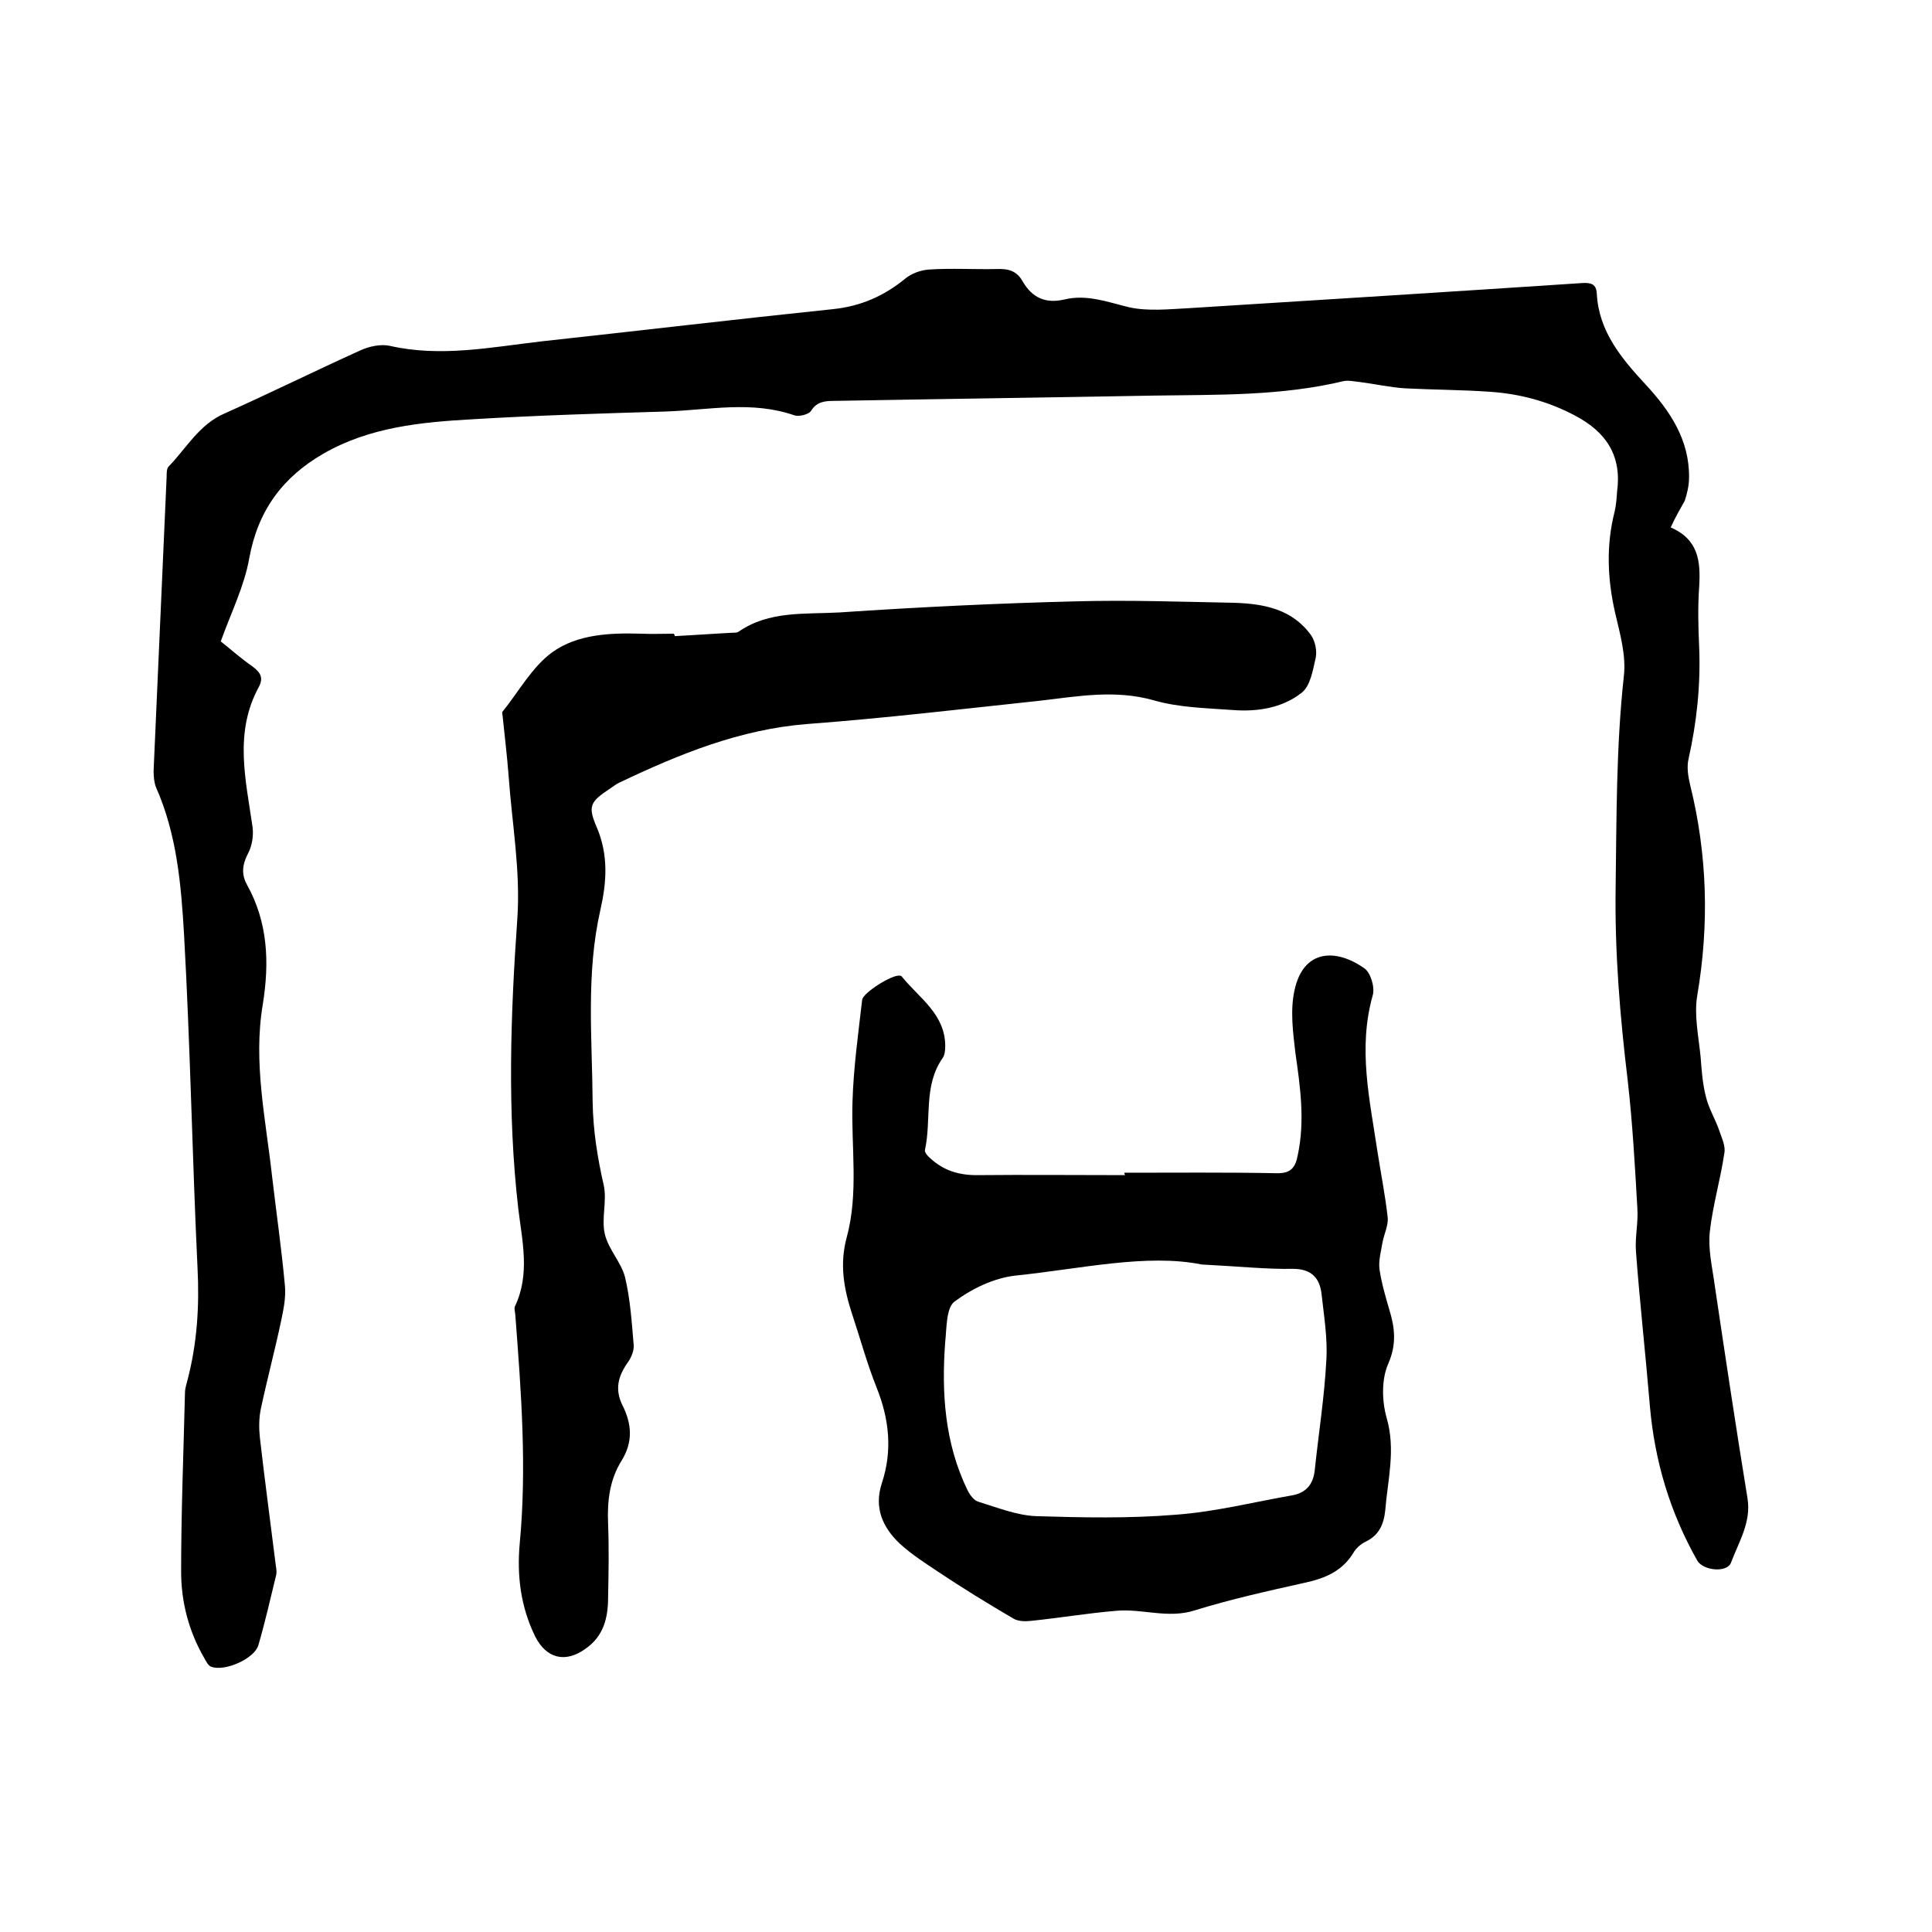
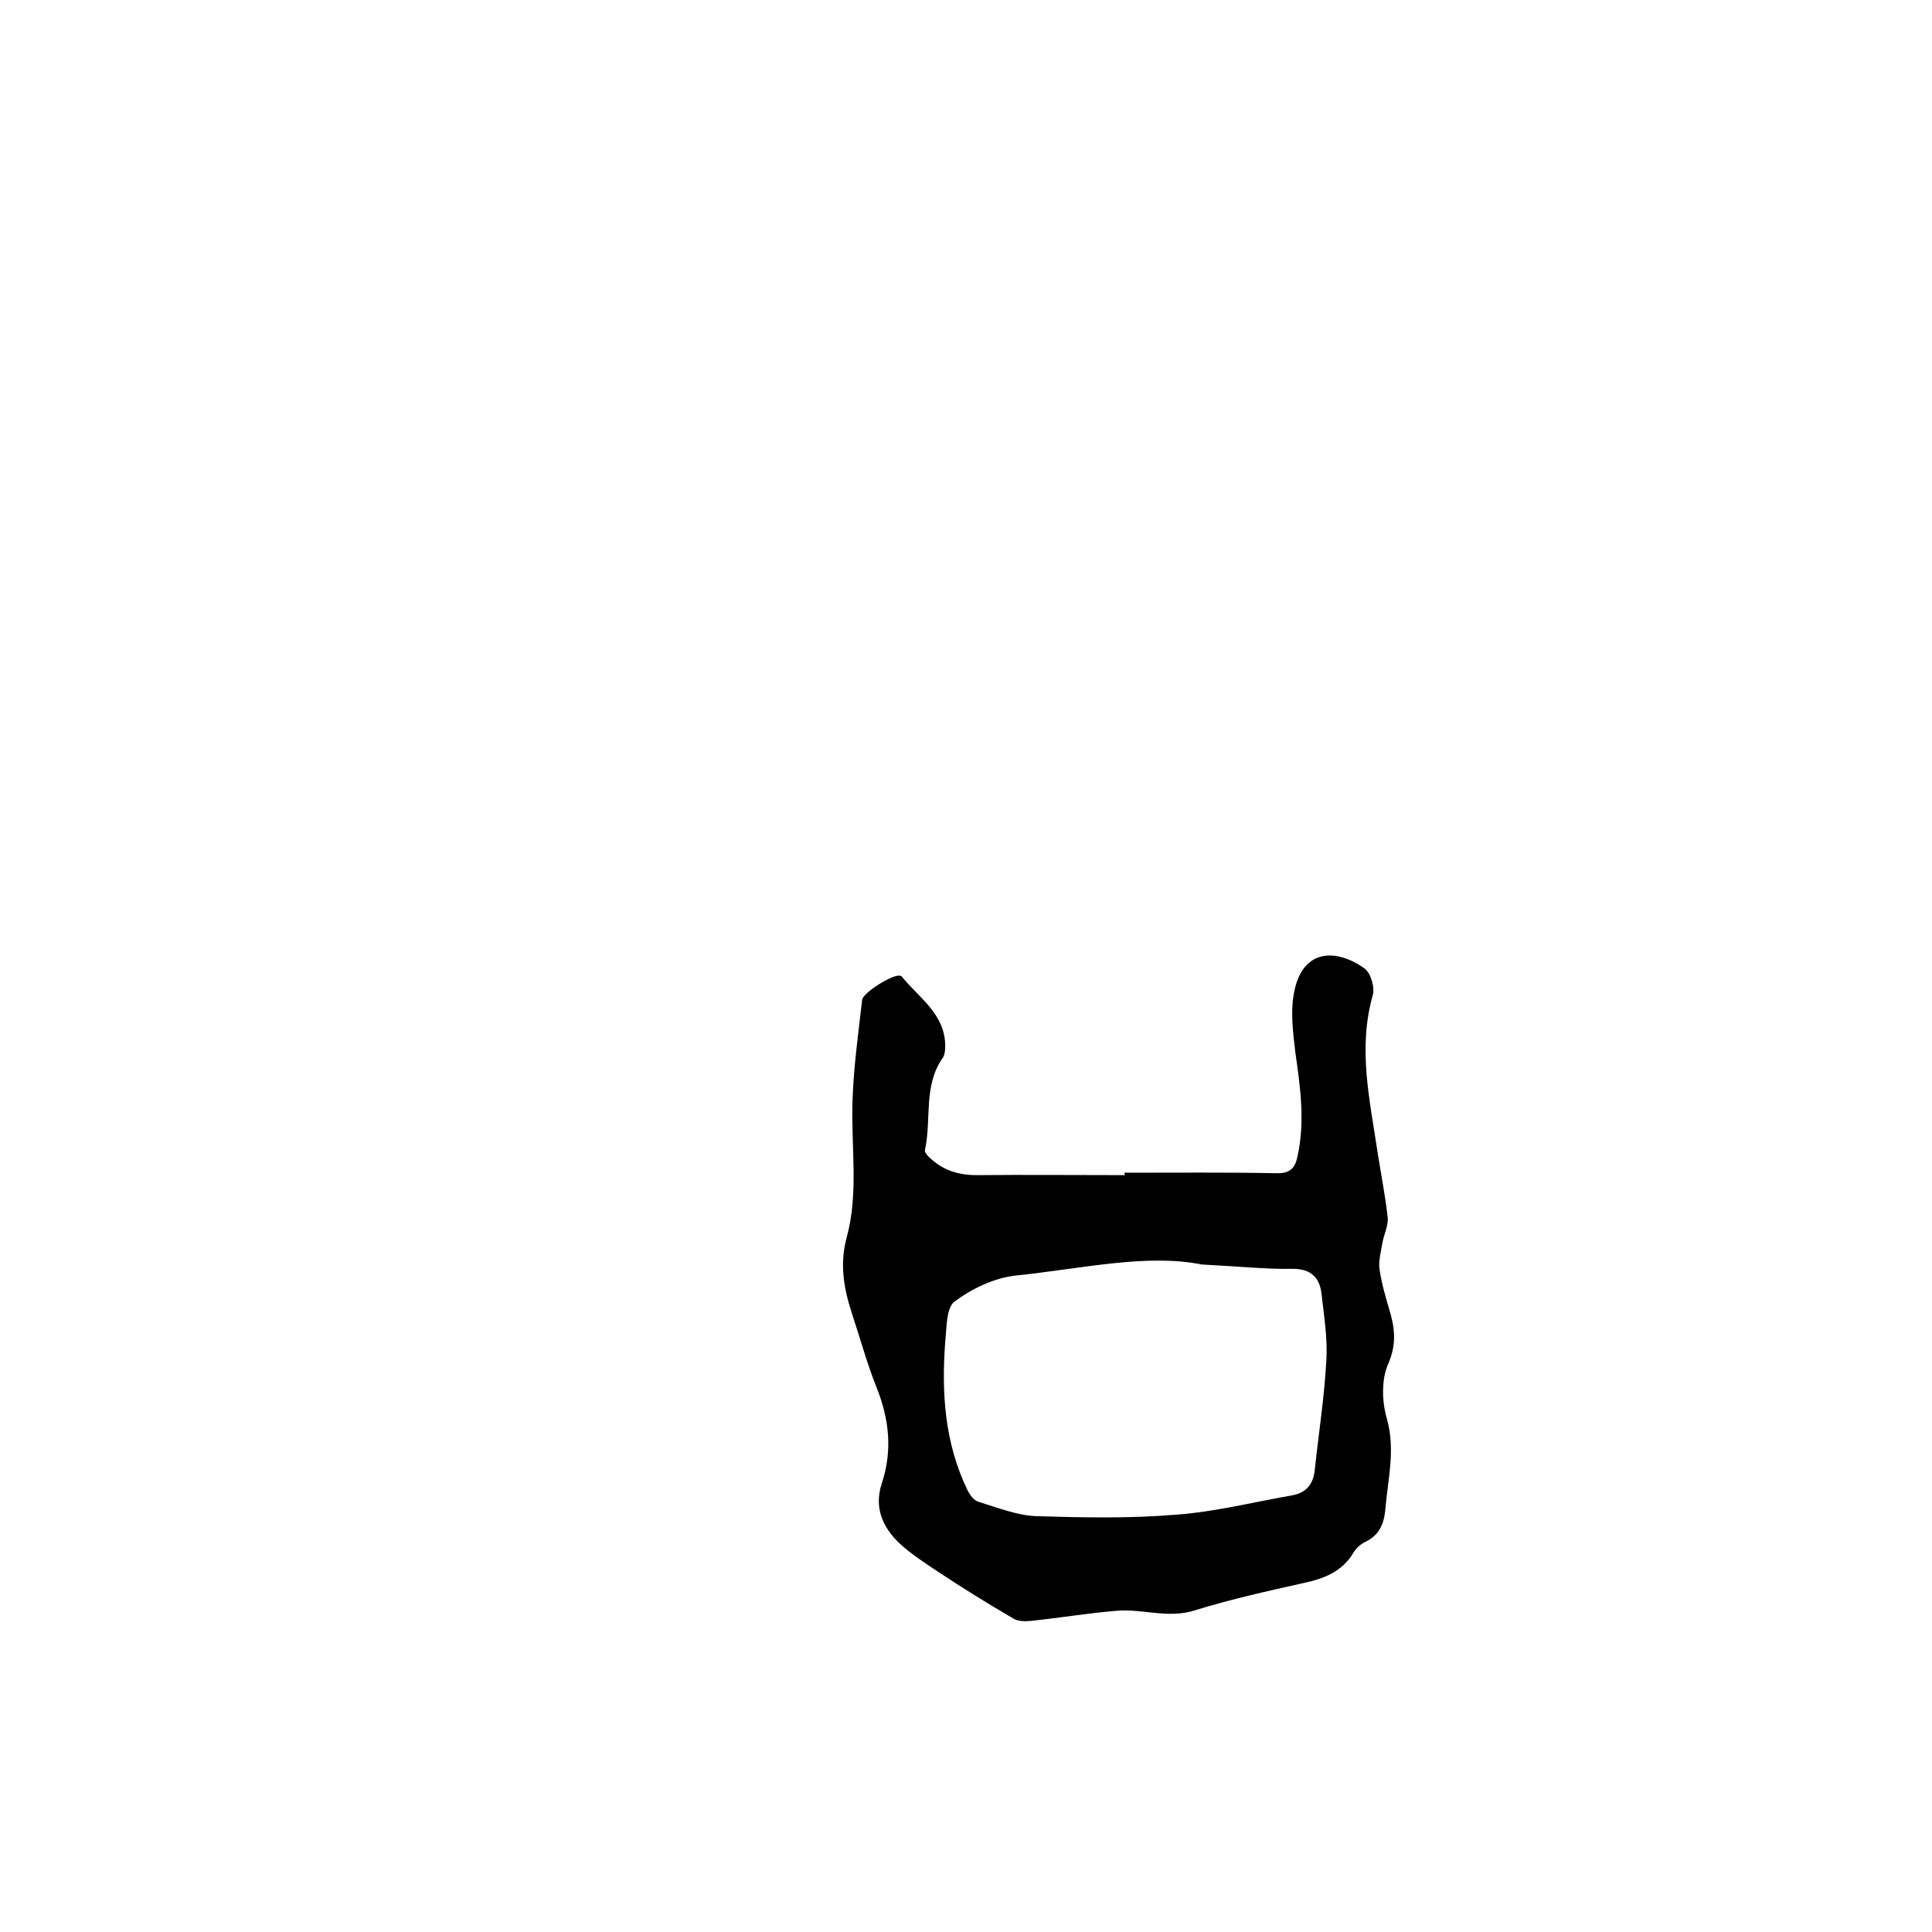
<svg xmlns="http://www.w3.org/2000/svg" enable-background="new 0 0 400 400" viewBox="0 0 400 400">
-   <path d="m345.9 109.2c5.8 2.5 6.2 7.1 5.9 12.2-.3 4.2-.2 8.5 0 12.7.3 7.8-.5 15.4-2.2 23-.4 1.7-.1 3.6.3 5.3 3.6 14.5 4 29 1.5 43.7-.7 4.1.3 8.6.7 12.8.2 2.7.4 5.5 1.1 8.2.6 2.5 2 4.7 2.8 7.1.5 1.5 1.3 3.1 1 4.6-.8 5.4-2.4 10.8-3 16.2-.4 3.6.5 7.3 1 11 2.2 14.8 4.4 29.5 6.8 44.2.8 5-1.8 9-3.4 13.3-.8 2.2-5.8 1.7-7-.4-5.6-9.9-8.8-20.5-9.8-31.9-.9-10.8-2.1-21.5-2.9-32.2-.2-2.9.5-5.9.3-8.8-.5-8.8-1-17.7-2-26.5-1.6-13.3-2.7-26.5-2.5-39.9.2-14.6.1-29.2 1.7-43.8.5-4.3-.8-8.8-1.8-13.1-1.6-7-1.9-14-.1-21 .3-1.3.4-2.7.5-4.1 1-7.4-2.2-12.3-8.6-15.7-5.6-3-11.6-4.6-17.9-5-5.8-.4-11.6-.4-17.4-.7-3.1-.2-6.2-.9-9.3-1.3-1.1-.1-2.3-.4-3.4-.2-12.9 3.1-26 2.8-39.1 3-22.1.4-44.2.7-66.3 1.1-1.9 0-3.7.1-4.9 2.1-.5.7-2.4 1.2-3.4.9-8.9-3.1-17.8-1.1-26.7-.8-13.3.4-26.6.8-39.9 1.6-10.7.6-21.3 1.6-30.9 7.1-8.5 4.9-13.6 11.8-15.4 21.7-1 5.7-3.7 11.1-5.9 17.2 1.7 1.3 4 3.4 6.6 5.2 1.6 1.2 2.3 2.3 1.3 4.2-5.2 9.5-2.7 19.3-1.3 29.1.2 1.7-.1 3.8-.9 5.3-1.2 2.3-1.5 4.3-.3 6.5 4.4 7.9 4.7 16.2 3.3 24.9-2 11.9.6 23.6 1.9 35.3.9 7.7 2 15.3 2.7 23 .2 2.4-.3 4.8-.8 7.2-1.3 6.1-2.9 12.1-4.2 18.2-.4 1.9-.4 4-.2 5.9 1 8.8 2.2 17.6 3.3 26.5.1.6.2 1.3.1 1.9-1.2 4.9-2.3 9.8-3.7 14.6-.8 2.8-6.9 5.5-9.7 4.5-.7-.2-1.1-1.1-1.5-1.8-3.2-5.5-4.8-11.6-4.8-17.9 0-12.4.5-24.8.8-37.1 0-.8.3-1.7.5-2.5 2-7.6 2.5-15.3 2.1-23.2-1.1-23-1.5-46.1-2.8-69.2-.6-10.3-1.5-20.7-5.8-30.4-.4-1-.5-2.3-.5-3.4.9-20.3 1.8-40.6 2.7-60.9 0-.7 0-1.7.4-2.1 3.7-3.8 6.3-8.7 11.6-11 9.4-4.2 18.7-8.8 28.2-13.1 1.8-.8 4.1-1.3 6-.9 10.5 2.4 20.9.3 31.2-.9 20.2-2.2 40.4-4.6 60.6-6.7 5.7-.6 10.5-2.7 14.9-6.3 1.3-1.1 3.3-1.8 5-1.9 4.6-.3 9.3 0 14-.1 2.4-.1 4.1.4 5.3 2.5 2 3.5 4.8 4.7 8.7 3.8 4.6-1.1 8.8.5 13.3 1.6 4 .9 8.4.4 12.5.2 27.1-1.7 54.3-3.4 81.4-5.2 1.8-.1 2.9.2 3 2.2.4 7.8 5.1 13.4 10.1 18.8 5.1 5.5 9.1 11.5 9 19.3 0 1.6-.4 3.3-.9 4.8-.9 1.6-1.9 3.3-2.9 5.5z" />
-   <path d="m139.7 131.7c4-.2 8-.5 12-.7.4 0 .9 0 1.2-.2 6.3-4.4 13.8-3.6 20.9-4 16.3-1.1 32.7-1.9 49.1-2.3 10.9-.3 21.8.1 32.6.3 6.2.2 12.1 1.3 16 6.8.8 1.2 1.2 3.2.9 4.6-.6 2.6-1.1 5.9-3 7.3-4 3.1-9.1 3.9-14.2 3.5-5.5-.4-11.1-.5-16.3-2-8.1-2.3-15.9-.8-23.8.1-16 1.7-31.9 3.6-48 4.8-13.9 1.1-26.4 6.2-38.8 12.1-.7.3-1.3.8-1.9 1.2-4.2 2.8-4.8 3.6-2.8 8.2 2.4 5.7 2 11.3.7 17-3 13.2-1.7 26.5-1.6 39.8.1 5.9 1 11.5 2.3 17.2.7 3.2-.5 6.8.2 10s3.4 5.9 4.2 9c1.1 4.6 1.4 9.4 1.8 14.1.1 1.1-.5 2.5-1.1 3.4-2.1 2.9-2.9 5.7-1.2 9.1 1.9 3.8 2.2 7.5-.2 11.4-2.5 4-3 8.4-2.8 13.1.2 5.1.1 10.2 0 15.2 0 4.2-.9 8-4.6 10.6-4.2 3.1-8.2 2.1-10.5-2.5-3-6.1-3.8-12.6-3.2-19.2 1.5-15.8.3-31.5-.9-47.2 0-.6-.3-1.4-.1-1.9 3.2-6.7 1.5-13.6.7-20.3-2.3-20-1.6-40-.2-59.9.7-10-1.1-19.8-1.8-29.7-.3-4-.8-8-1.2-12 0-.4-.2-1-.1-1.2 3.4-4.2 6.2-9.4 10.4-12.4 5.2-3.7 11.9-4 18.4-3.8 2.2.1 4.4 0 6.7 0 .2.3.2.4.2.5z" />
  <path d="m232.8 242.8c10.5 0 21-.1 31.4.1 3 .1 4-1.1 4.5-3.8 1.5-7.1.5-14.1-.5-21.1-.5-4.2-1.1-8.8-.2-12.9 1.8-8.6 8.6-8.8 14.5-4.6 1.3.9 2.2 4 1.7 5.6-3.1 11-.6 21.6 1 32.4.7 4.5 1.6 9 2.1 13.5.2 1.7-.8 3.6-1.1 5.4s-.8 3.6-.6 5.3c.4 2.8 1.2 5.6 2 8.3 1.2 3.9 1.6 7.3-.2 11.4-1.4 3.2-1.3 7.7-.3 11.2 1.9 6.6.2 12.8-.3 19.1-.3 2.9-1.3 5.2-4.1 6.5-1 .5-2 1.4-2.5 2.3-2.3 3.8-5.9 5.3-10.1 6.2-7.6 1.7-15.3 3.4-22.7 5.7-5.6 1.8-10.9-.4-16.3.1-6 .5-11.9 1.5-17.8 2.1-1.1.1-2.5.1-3.5-.5-5.3-3.1-10.5-6.3-15.6-9.7-2.7-1.8-5.5-3.6-7.9-5.8-3.6-3.4-5.4-7.5-3.7-12.6 2.2-6.7 1.5-13.2-1.1-19.7-2-5-3.4-10.2-5.1-15.3-1.7-5.2-2.6-10.3-1.1-15.8 2.5-9.2.9-18.7 1.2-28.1.2-7 1.2-14.1 2-21.1.2-1.5 6.3-5.3 7.8-5 .2 0 .4.1.5.3 3.6 4.4 8.9 7.7 8.9 14.3 0 .8-.1 1.8-.5 2.4-4.1 5.8-2.3 12.7-3.7 19.1-.1.5.6 1.3 1.1 1.7 2.7 2.5 5.8 3.5 9.6 3.5 10.3-.1 20.5 0 30.8 0-.2-.1-.2-.3-.2-.5zm16 19c-11.4-2.3-25 .9-38.6 2.3-4.4.5-9 2.7-12.6 5.4-1.7 1.3-1.6 5.4-1.9 8.3-.8 10.6-.1 21 4.6 30.7.5 1 1.3 2.1 2.2 2.4 3.9 1.2 7.9 2.8 11.9 3 9.7.3 19.5.5 29.1-.3 8.1-.6 16-2.6 24-4 2.9-.5 4.4-2.3 4.7-5.2.8-7.6 2-15.1 2.4-22.7.3-4.6-.5-9.3-1-13.9-.4-3.3-2.2-5.1-5.9-5.1-5.5.1-11-.5-18.9-.9z" />
</svg>